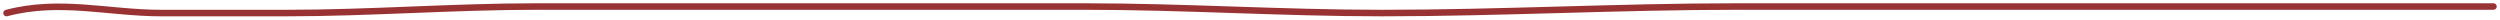
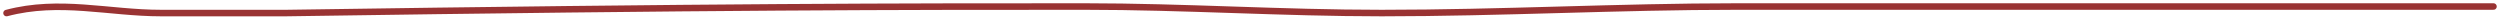
<svg xmlns="http://www.w3.org/2000/svg" width="383" height="3" viewBox="0 0 383 3" fill="none">
-   <path d="M1 2C9.139 -0.156 16.642 2 24.683 2C31.064 2 37.446 2 43.827 2C56.71 2 69.393 1 82.213 1C110.205 1 138.197 1 166.189 1C181.358 1 196.445 2 211.68 2C229.85 2 248.032 1 266.101 1C304.734 1 343.367 1 382 1" stroke="#993333" stroke-linecap="round" />
+   <path d="M1 2C9.139 -0.156 16.642 2 24.683 2C31.064 2 37.446 2 43.827 2C110.205 1 138.197 1 166.189 1C181.358 1 196.445 2 211.68 2C229.85 2 248.032 1 266.101 1C304.734 1 343.367 1 382 1" stroke="#993333" stroke-linecap="round" />
</svg>